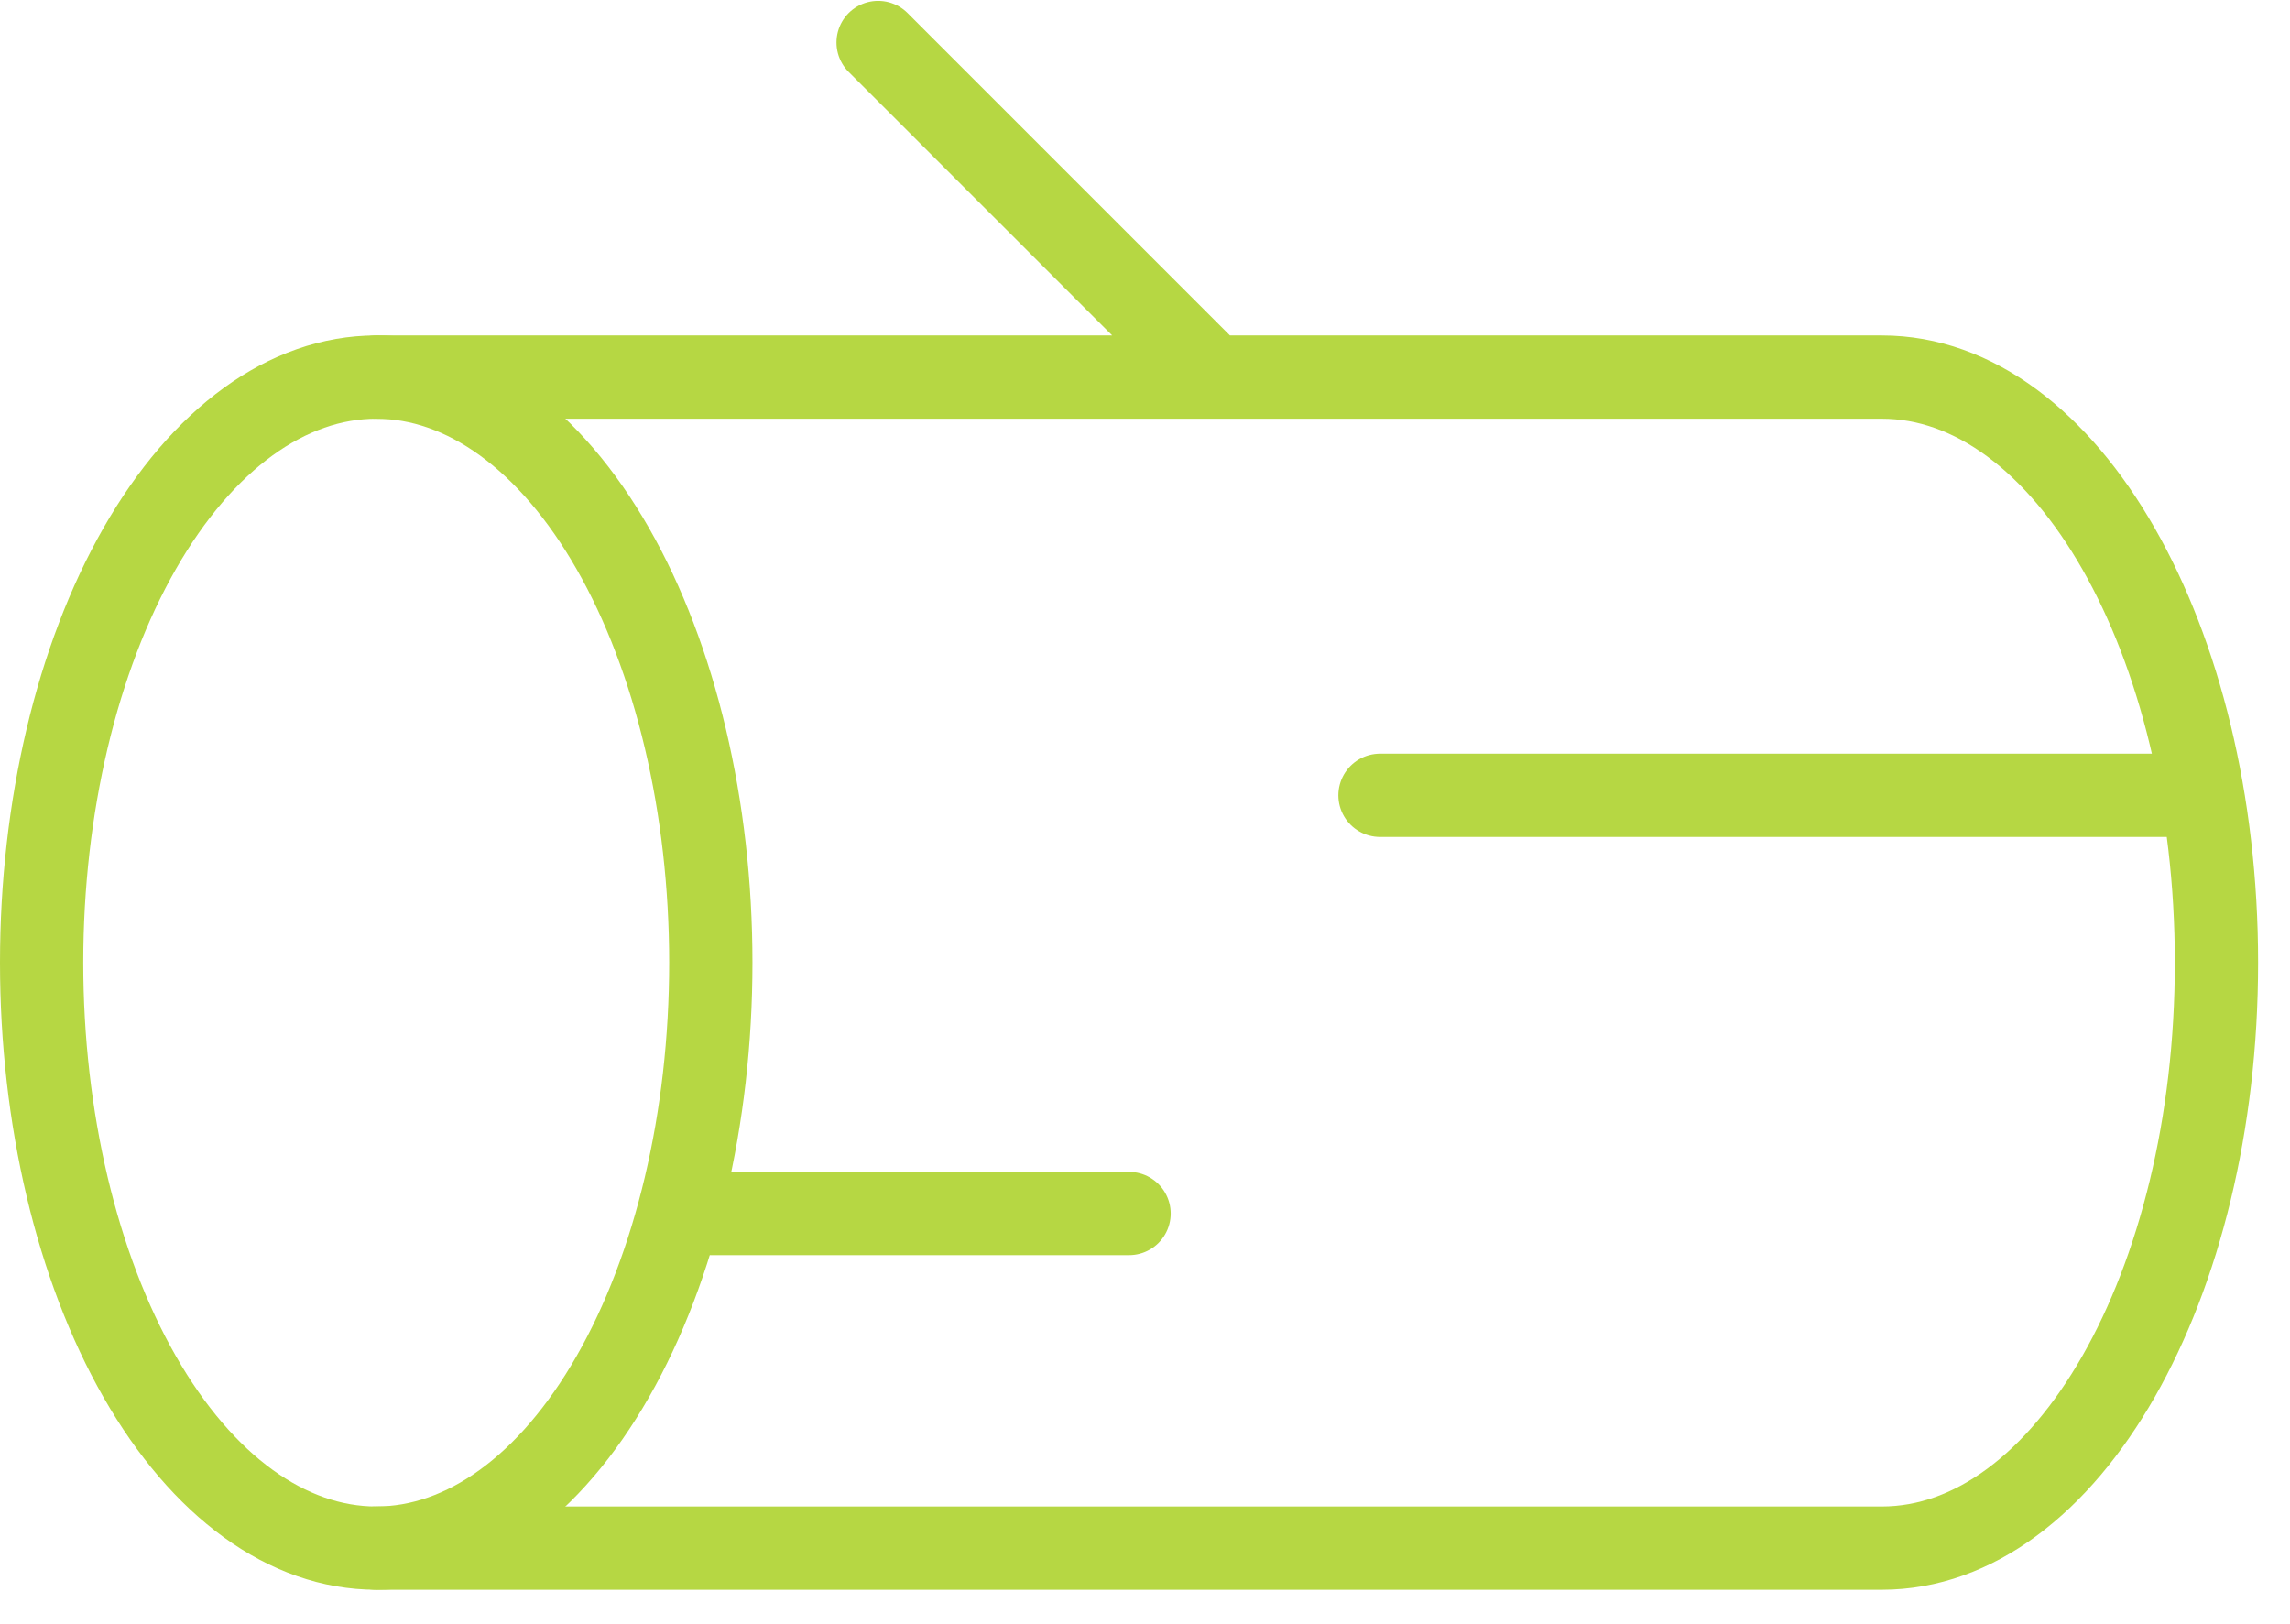
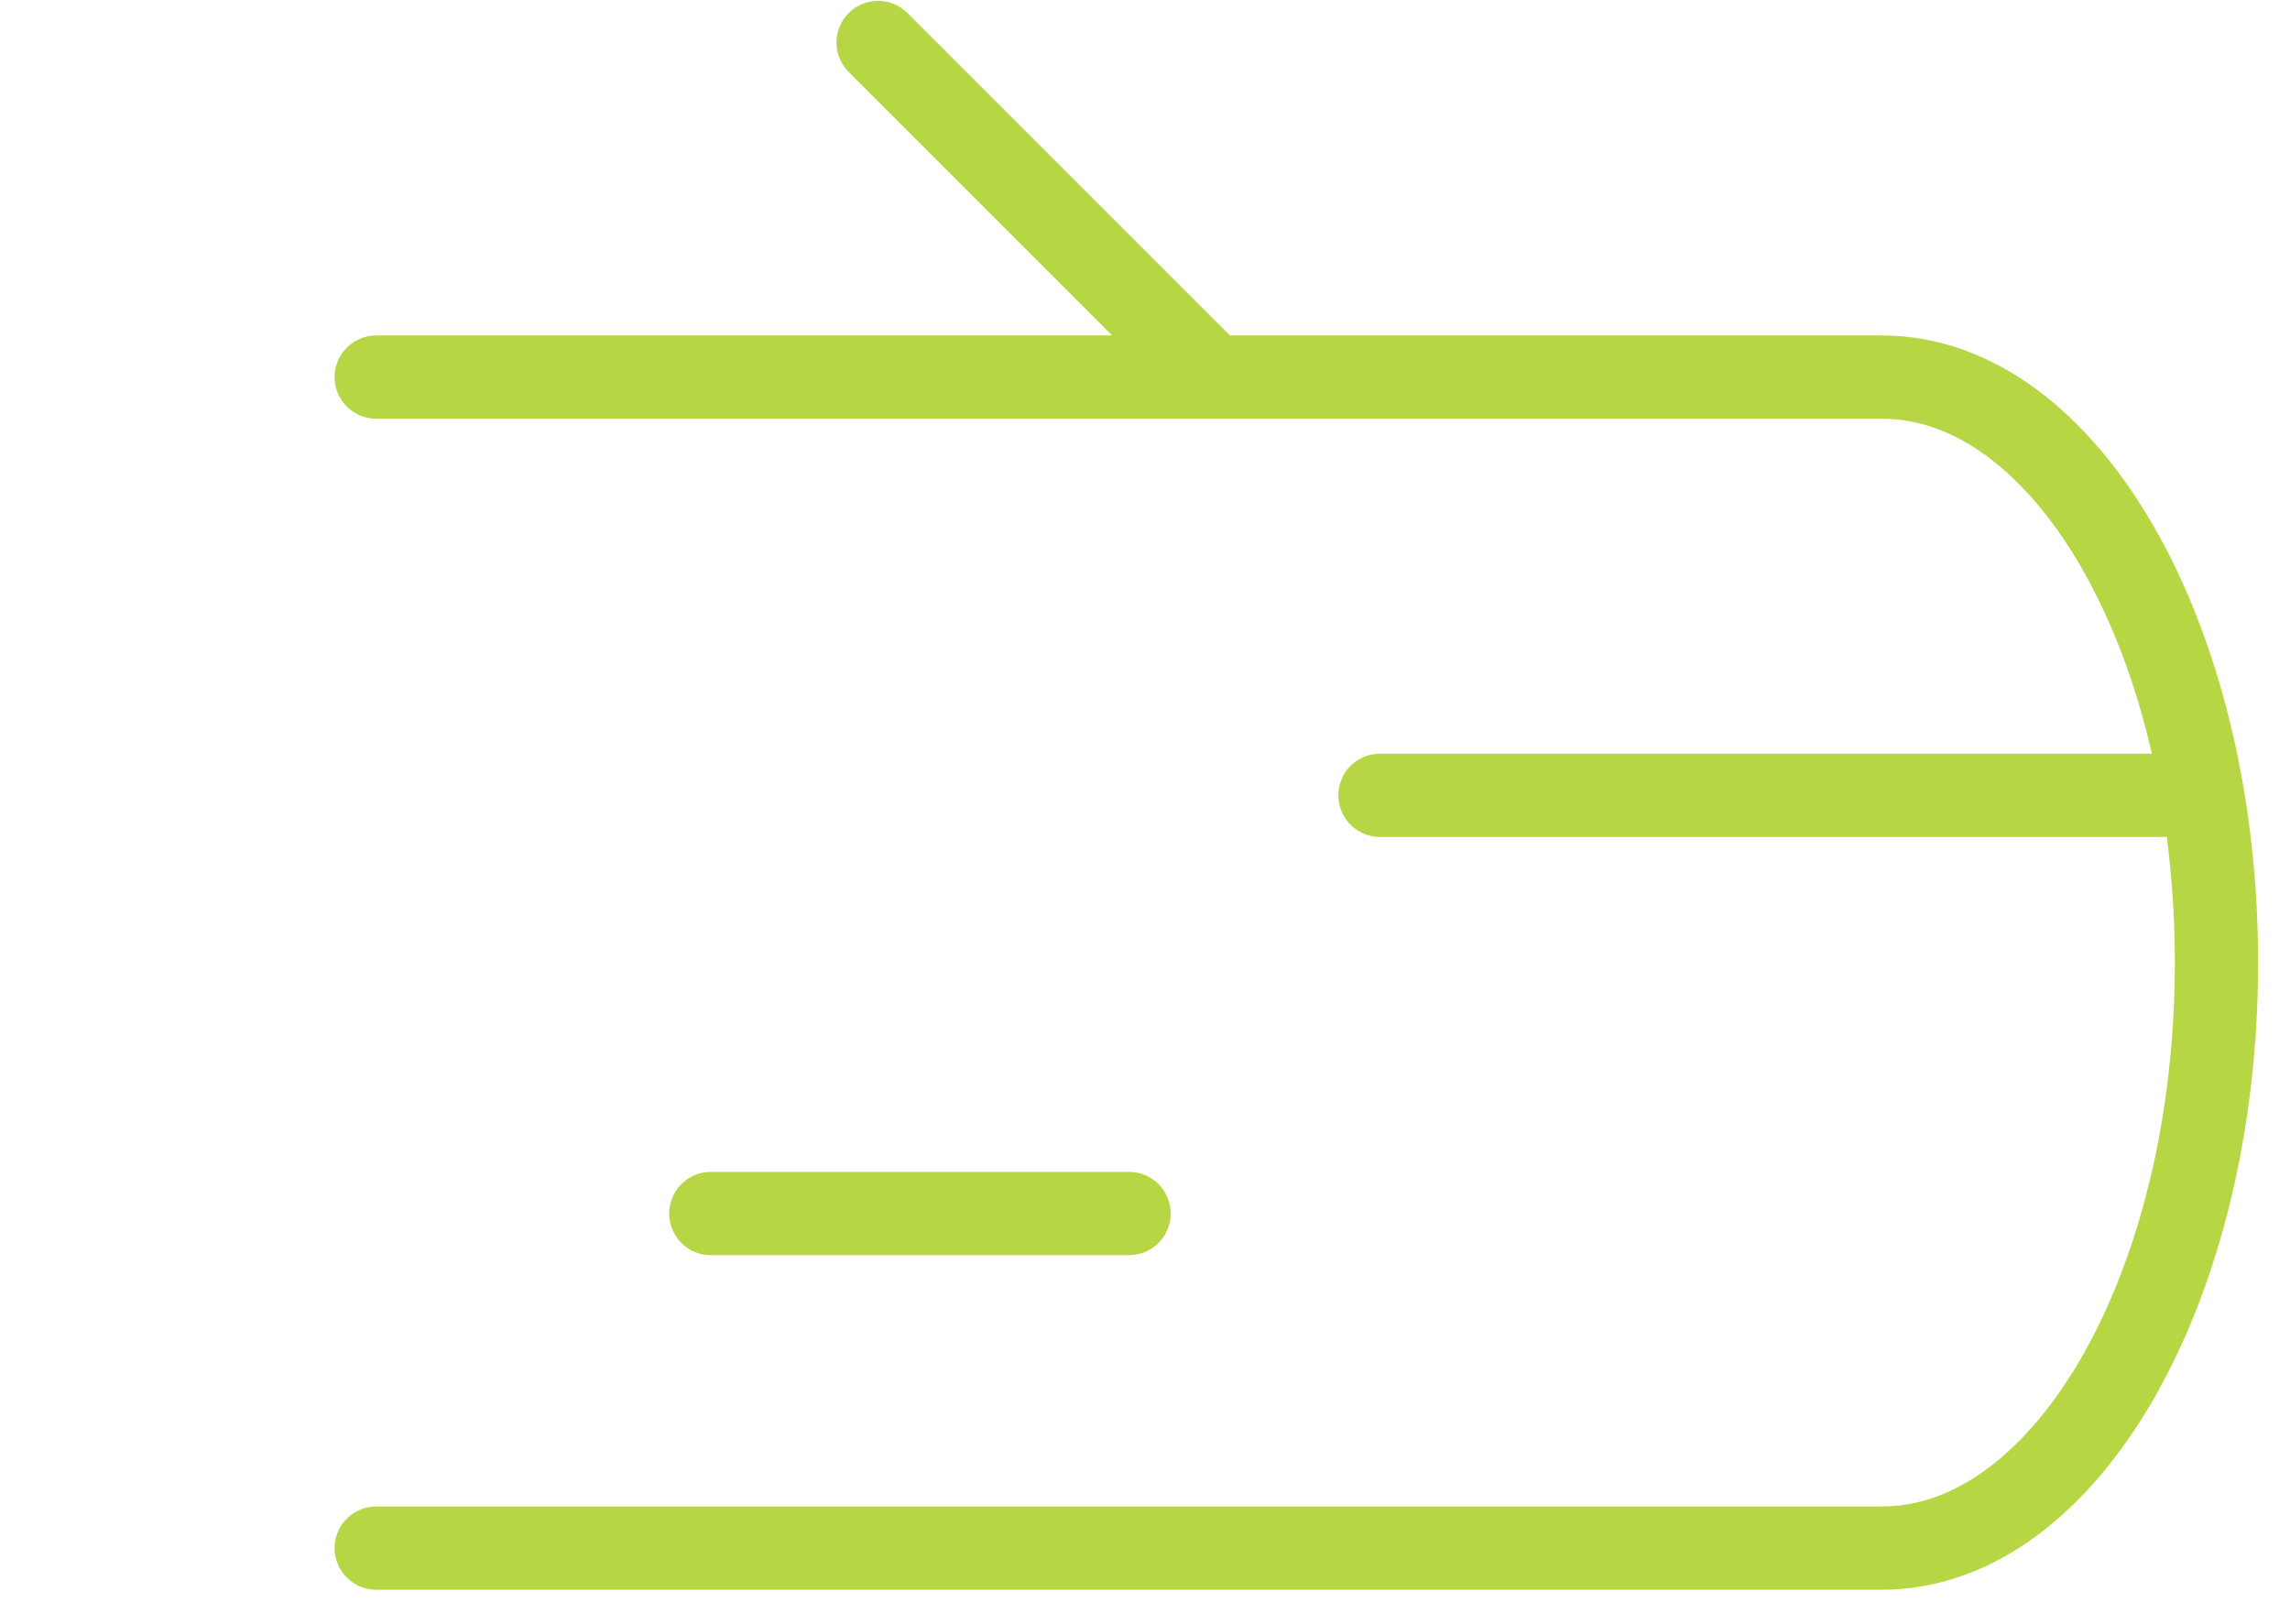
<svg xmlns="http://www.w3.org/2000/svg" width="55" height="39" viewBox="0 0 55 39" fill="none">
-   <path d="M1 23.12C1 26.85 1.847 30.427 3.354 33.064C4.861 35.702 6.905 37.183 9.036 37.183C11.167 37.183 13.211 35.702 14.718 33.064C16.226 30.427 17.072 26.85 17.072 23.12C17.072 19.39 16.226 15.813 14.718 13.176C13.211 10.539 11.167 9.057 9.036 9.057C6.905 9.057 4.861 10.539 3.354 13.176C1.847 15.813 1 19.39 1 23.12Z" stroke="#B6D743" stroke-width="2" stroke-linecap="round" stroke-linejoin="round" />
  <path d="M9.036 9.057H45.198C49.638 9.057 53.234 15.353 53.234 23.12C53.234 30.887 49.638 37.183 45.198 37.183H9.036M33.144 19.102H52.435M17.072 29.147H27.117M29.126 9.057L21.09 1.021" stroke="#B6D743" stroke-width="2" stroke-linecap="round" stroke-linejoin="round" />
</svg>